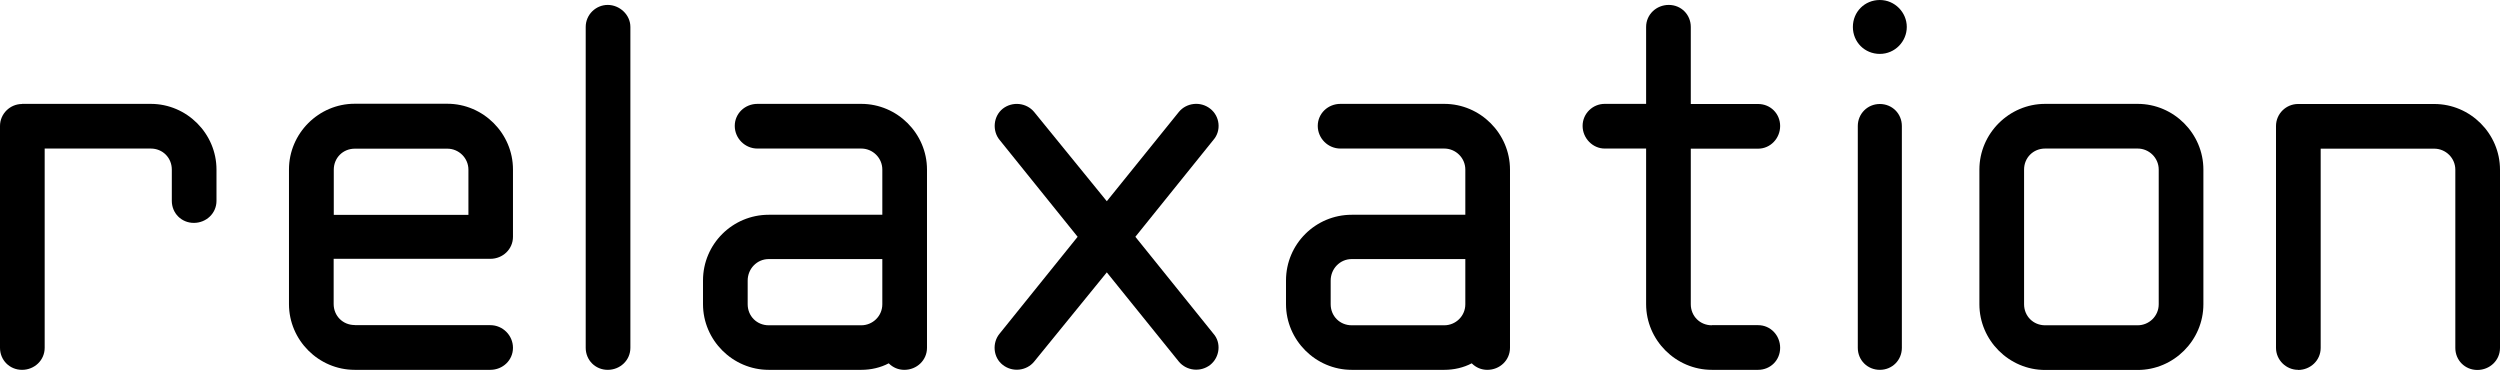
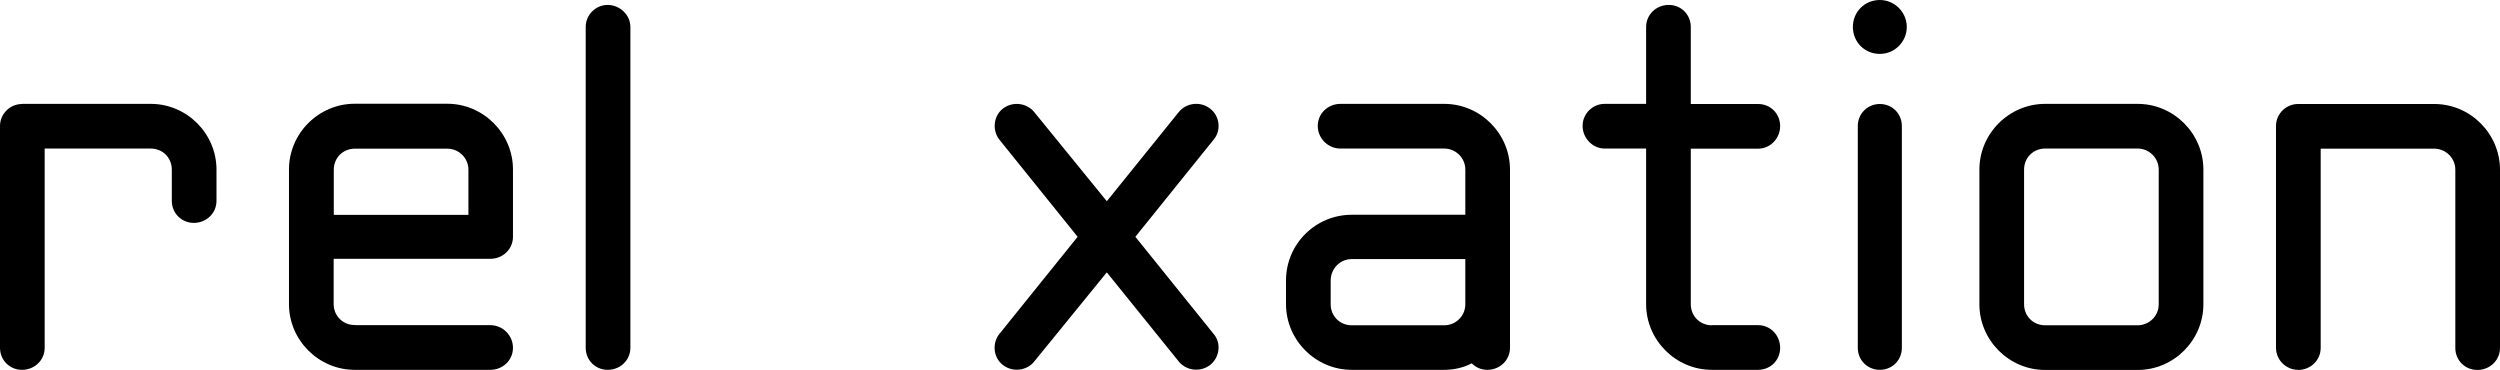
<svg xmlns="http://www.w3.org/2000/svg" id="_レイヤー_2" viewBox="0 0 203.13 30.05">
  <g id="_レイヤー_1-2">
    <path d="M1.79,8.44h10.46c2.93,0,5.34,2.41,5.34,5.34v2.54c0,1.01-.83,1.79-1.84,1.79s-1.79-.79-1.79-1.79v-2.54c0-.96-.74-1.71-1.71-1.71H3.63v16.19c0,1.01-.83,1.79-1.84,1.79s-1.79-.79-1.79-1.79V10.24c0-1.01.83-1.79,1.79-1.79Z" />
    <path d="M28.82,26.42h11.02c1.01,0,1.84.83,1.84,1.84s-.83,1.79-1.84,1.79h-11.02c-2.93,0-5.34-2.41-5.34-5.34v-10.94c0-2.93,2.41-5.34,5.34-5.34h7.52c2.93,0,5.34,2.41,5.34,5.34v5.47c0,1.01-.83,1.79-1.84,1.79h-12.73v3.67c0,.96.74,1.71,1.71,1.71ZM27.12,17.46h10.94v-3.67c0-.96-.79-1.71-1.71-1.71h-7.52c-.96,0-1.71.74-1.71,1.71v3.67Z" />
    <path d="M47.59,28.26V2.19c0-1.01.83-1.79,1.79-1.79s1.84.79,1.84,1.79v26.07c0,1.01-.83,1.79-1.84,1.79s-1.79-.79-1.79-1.79Z" />
-     <path d="M61.54,8.44h8.44c2.93,0,5.34,2.41,5.34,5.34v14.48c0,1.01-.83,1.79-1.84,1.79-.48,0-.92-.18-1.27-.53-.66.35-1.44.53-2.23.53h-7.52c-2.93,0-5.34-2.41-5.34-5.34v-1.92c0-2.97,2.41-5.34,5.34-5.34h9.23v-3.67c0-.96-.79-1.71-1.71-1.71h-8.44c-1.01,0-1.84-.83-1.84-1.84s.83-1.79,1.84-1.79ZM60.75,24.72c0,.96.74,1.71,1.71,1.71h7.52c.92,0,1.71-.74,1.71-1.71v-3.67h-9.23c-.96,0-1.71.79-1.71,1.75v1.92Z" />
    <path d="M98.59,11.37l-6.34,7.87,6.34,7.87c.66.74.52,1.92-.26,2.54-.79.61-1.92.48-2.54-.26l-5.86-7.26-5.91,7.26c-.61.74-1.75.88-2.54.26-.79-.61-.88-1.79-.26-2.54l6.34-7.87-6.34-7.87c-.61-.74-.52-1.92.26-2.54.79-.61,1.92-.48,2.54.26l5.91,7.26,5.86-7.26c.61-.74,1.75-.88,2.54-.26.79.61.92,1.79.26,2.54Z" />
    <path d="M108.91,8.44h8.44c2.93,0,5.34,2.41,5.34,5.34v14.48c0,1.01-.83,1.79-1.84,1.79-.48,0-.92-.18-1.27-.53-.66.35-1.44.53-2.23.53h-7.52c-2.93,0-5.34-2.41-5.34-5.34v-1.92c0-2.97,2.41-5.34,5.34-5.34h9.23v-3.67c0-.96-.79-1.71-1.71-1.71h-8.44c-1.01,0-1.84-.83-1.84-1.84s.83-1.79,1.84-1.79ZM108.12,24.72c0,.96.74,1.71,1.71,1.71h7.52c.92,0,1.71-.74,1.71-1.71v-3.67h-9.23c-.96,0-1.71.79-1.71,1.75v1.92Z" />
    <path d="M139.09,26.42h3.76c1.01,0,1.79.83,1.79,1.84s-.79,1.79-1.79,1.79h-3.76c-2.93,0-5.34-2.41-5.34-5.34v-12.64h-3.37c-.96,0-1.79-.83-1.79-1.84s.83-1.79,1.79-1.79h3.37V2.19c0-1.01.83-1.79,1.84-1.79s1.79.79,1.79,1.79v6.26h5.47c1.01,0,1.79.79,1.79,1.79s-.79,1.84-1.79,1.84h-5.47v12.64c0,.96.74,1.71,1.71,1.71Z" />
    <path d="M152.74,0c1.22,0,2.19,1.01,2.19,2.19s-.96,2.19-2.19,2.19-2.19-.96-2.19-2.19.96-2.19,2.19-2.19ZM152.74,30.05c1.01,0,1.79-.79,1.79-1.79V10.24c0-1.01-.79-1.79-1.79-1.79s-1.79.79-1.79,1.79v18.02c0,1.01.79,1.79,1.79,1.79Z" />
    <path d="M166.17,8.44h7.52c2.93,0,5.34,2.41,5.34,5.34v10.94c0,2.93-2.41,5.34-5.34,5.34h-7.52c-2.93,0-5.34-2.41-5.34-5.34v-10.94c0-2.93,2.41-5.34,5.34-5.34ZM164.46,24.72c0,.96.74,1.71,1.71,1.71h7.52c.92,0,1.71-.74,1.71-1.71v-10.94c0-.96-.79-1.71-1.71-1.71h-7.52c-.96,0-1.71.74-1.71,1.71v10.94Z" />
    <path d="M186.72,30.05c-.96,0-1.79-.79-1.79-1.79V10.24c0-1.01.83-1.79,1.79-1.79h11.07c2.93,0,5.34,2.41,5.34,5.34v14.48c0,1.01-.83,1.79-1.84,1.79s-1.79-.79-1.79-1.79v-14.48c0-.96-.79-1.71-1.71-1.71h-9.23v16.19c0,1.01-.83,1.79-1.84,1.79Z" />
  </g>
</svg>